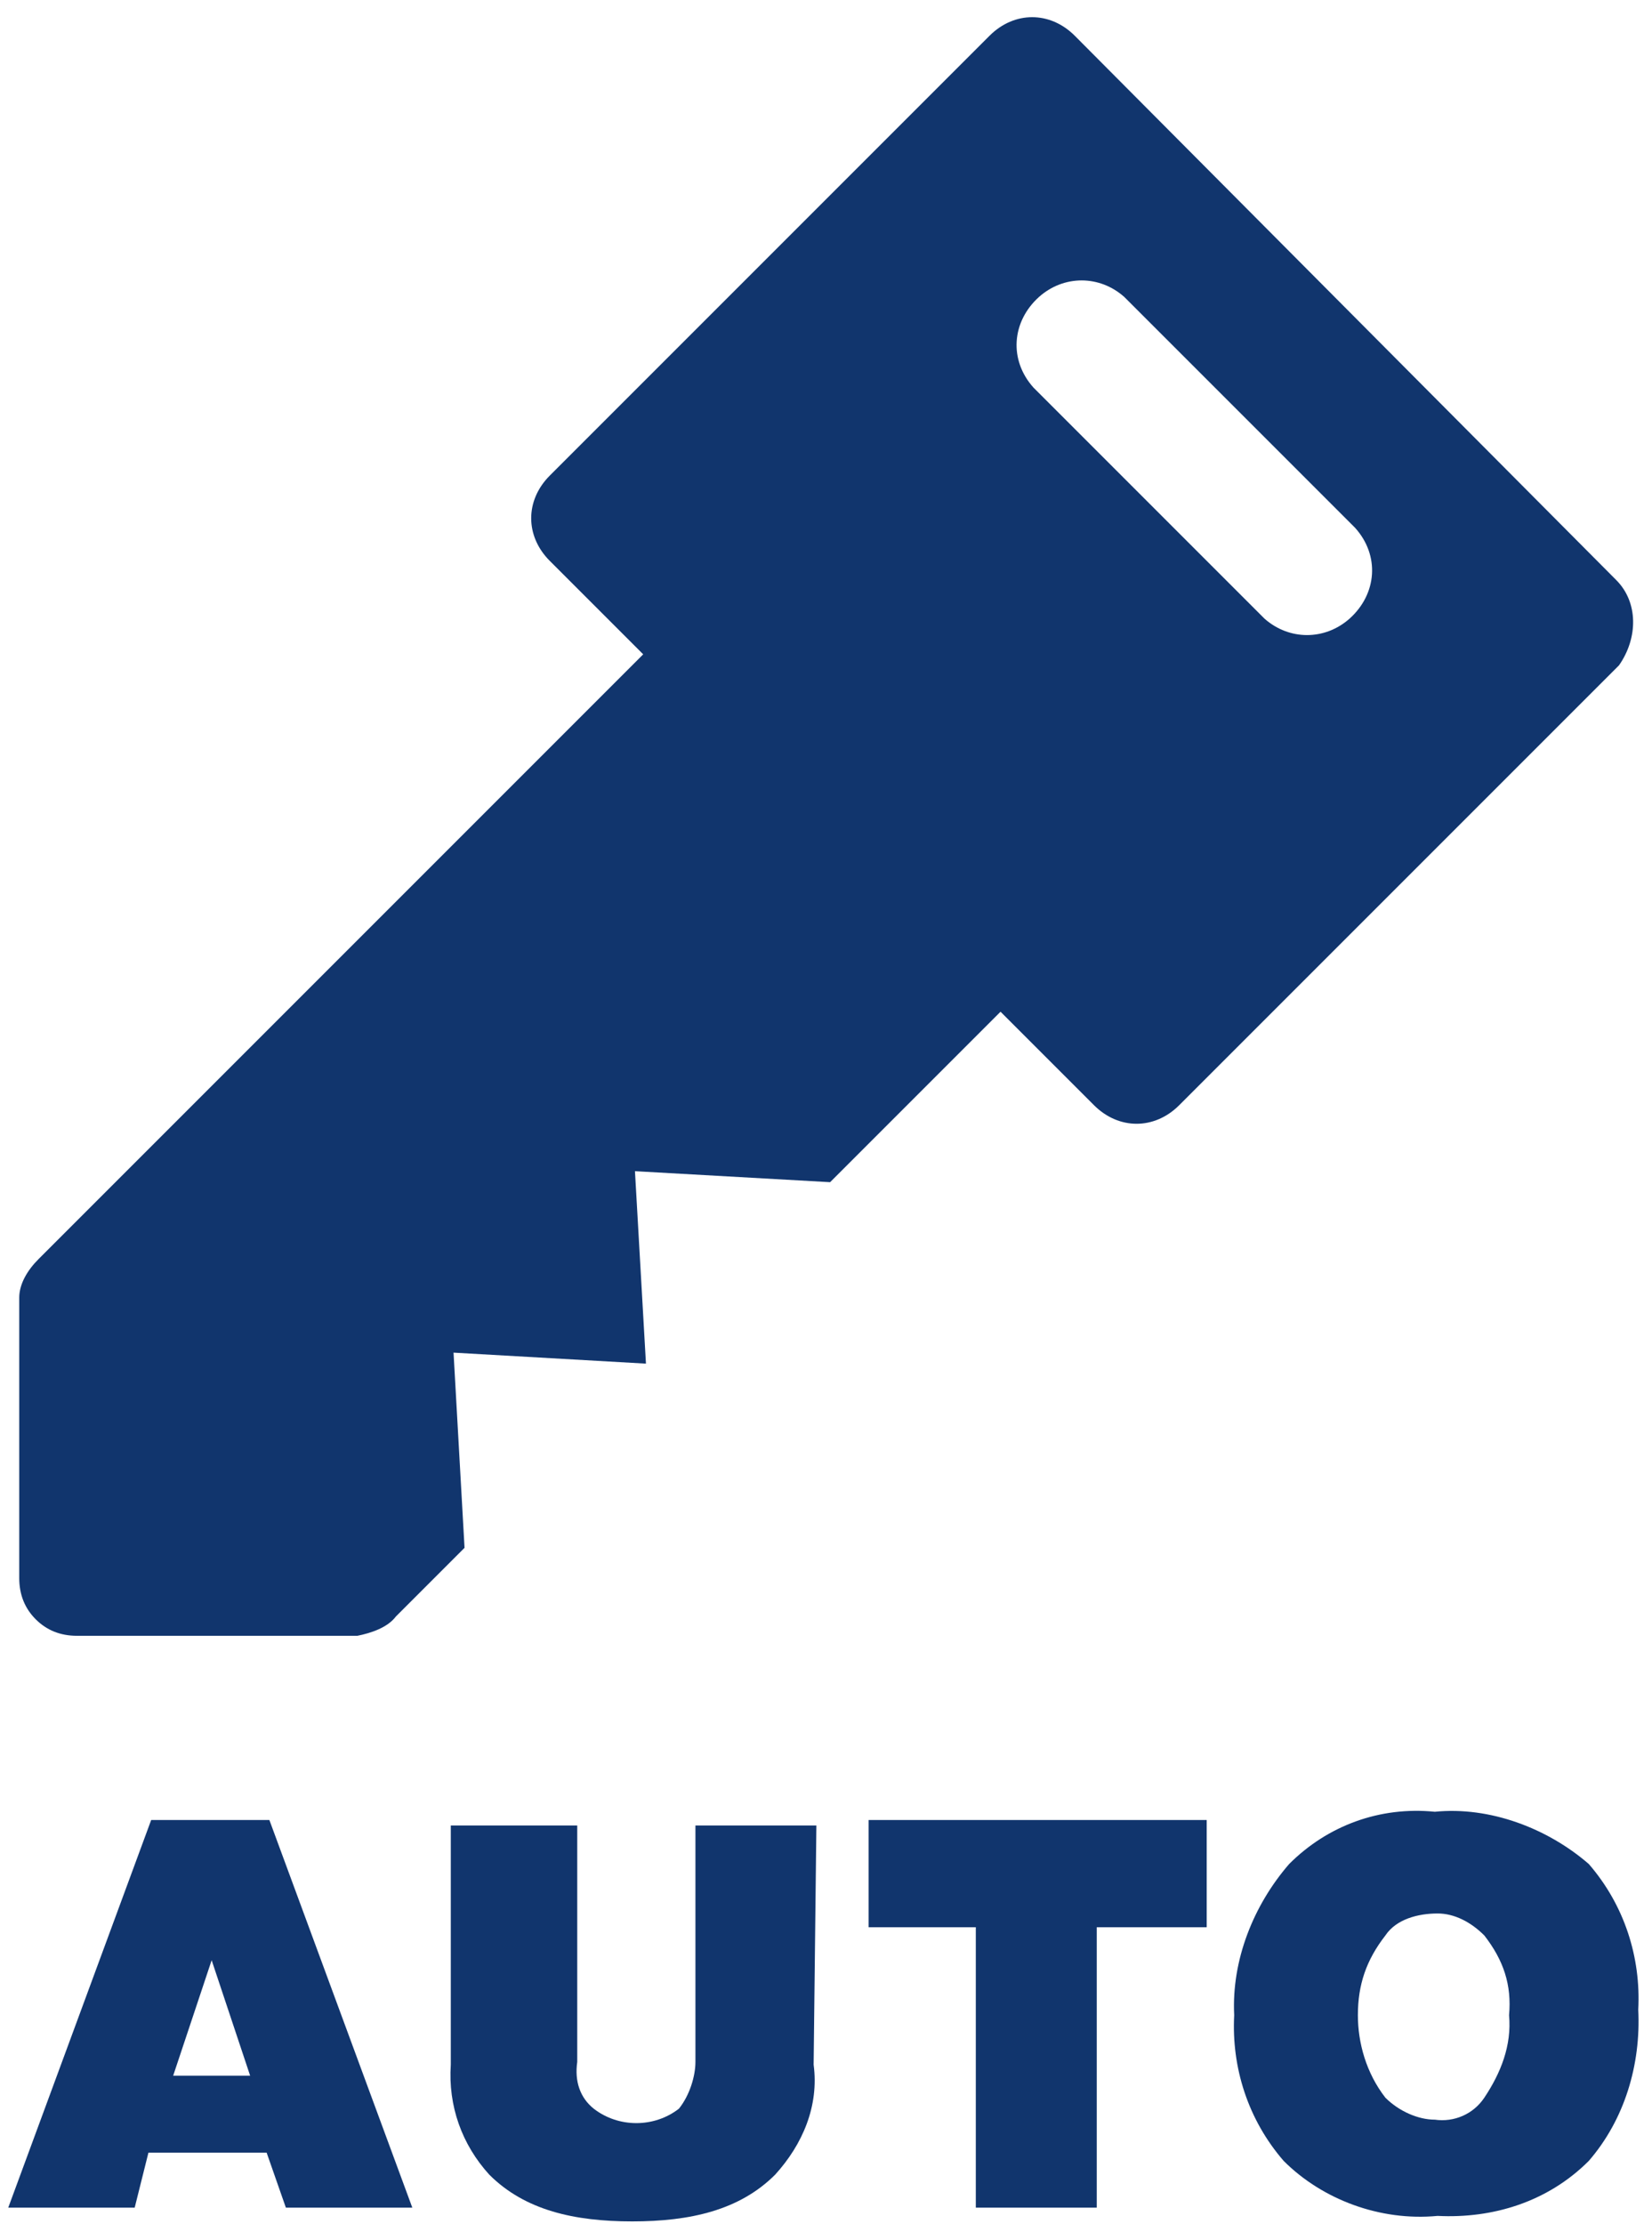
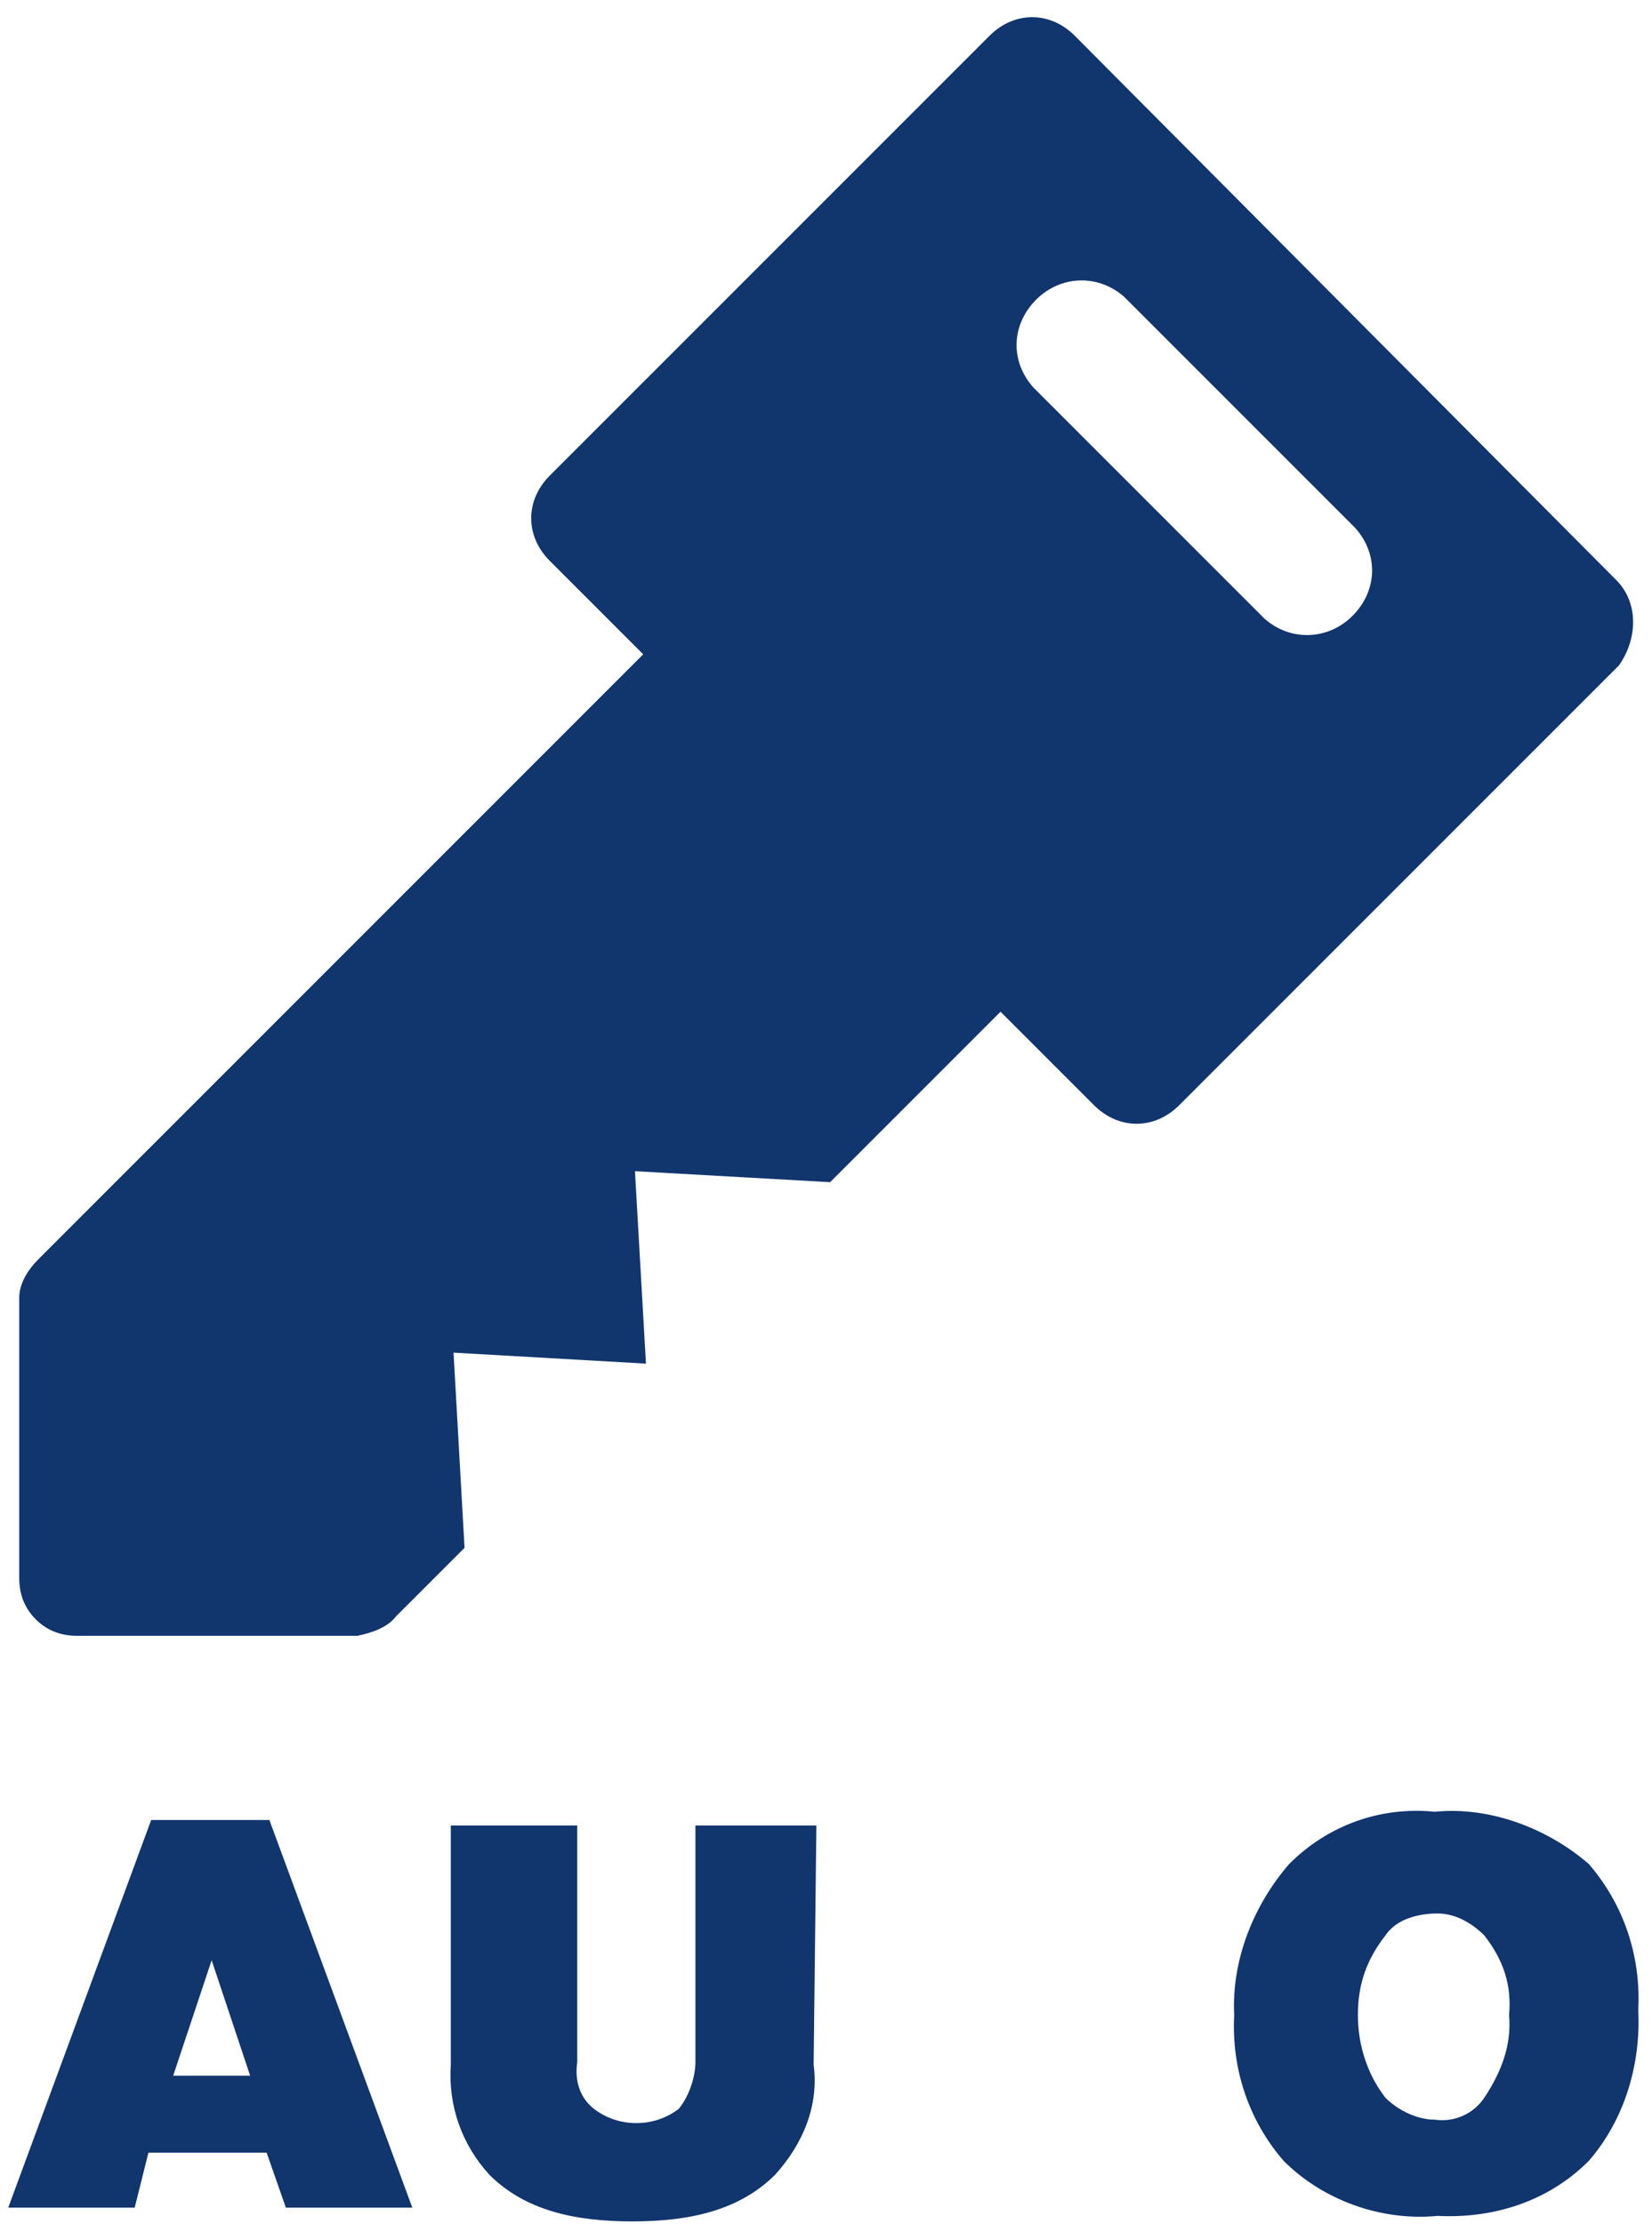
<svg xmlns="http://www.w3.org/2000/svg" version="1.1" id="Layer_1" x="0px" y="0px" viewBox="0 0 60.1 80.9" style="enable-background:new 0 0 60.1 80.9;" xml:space="preserve">
  <style type="text/css">
	.st0{fill:#11356D;}
</style>
  <path class="st0" d="M58.8,21.1L39.1,1.3c-0.9-0.9-2.2-0.9-3.1,0l-16,16c-0.9,0.9-0.9,2.2,0,3.1l3.4,3.4l-22,22  c-0.4,0.4-0.7,0.9-0.7,1.4v10.2c0,0.6,0.2,1.1,0.6,1.5l0,0c0.4,0.4,0.9,0.6,1.5,0.6H13c0.5-0.1,1.1-0.3,1.4-0.7l2.5-2.5l-0.4-7.1  l7,0.4l-0.4-7l7.1,0.4l6.2-6.2l3.4,3.4c0.9,0.9,2.2,0.9,3.1,0l16-16C59.6,23.2,59.6,21.9,58.8,21.1z M40.9,10.8l8.4,8.4  c0.9,1,0.8,2.4-0.2,3.3c-0.9,0.8-2.2,0.8-3.1,0l-8.4-8.4c-0.9-1-0.8-2.4,0.2-3.3C38.7,10,40,10,40.9,10.8z" />
  <path class="st0" d="M4.9,80.3H0.3l5.2-14.1h4.3L15,80.3h-4.6l-0.7-2H5.4L4.9,80.3z M9.1,75.5l-1.4-4.2l-1.4,4.2H9.1z" />
  <path class="st0" d="M29.6,75.1c0.2,1.5-0.4,2.9-1.4,4c-1.3,1.3-3.1,1.7-5.2,1.7s-3.9-0.4-5.2-1.7c-1-1.1-1.5-2.5-1.4-4v-8.7H21v8.6  c-0.1,0.7,0.1,1.3,0.6,1.7c0.9,0.7,2.2,0.7,3.1,0c0.4-0.5,0.6-1.2,0.6-1.7v-8.6h4.4L29.6,75.1L29.6,75.1z" />
-   <path class="st0" d="M31.6,70.1v-3.9h12.3v3.9h-4v10.2h-4.4V70.1H31.6z" />
  <path class="st0" d="M46.9,67.8c1.4-1.4,3.3-2.1,5.3-1.9c2-0.2,4.1,0.6,5.6,1.9c1.3,1.5,1.9,3.4,1.8,5.3c0.1,2-0.5,4-1.8,5.5  c-1.5,1.5-3.5,2.1-5.5,2c-2.1,0.2-4.2-0.6-5.6-2c-1.3-1.5-1.9-3.4-1.8-5.3C44.8,71.3,45.6,69.3,46.9,67.8z M50.4,76.3  c0.5,0.5,1.2,0.8,1.8,0.8c0.7,0.1,1.4-0.2,1.8-0.8c0.6-0.9,1-1.9,0.9-3c0.1-1.1-0.2-2-0.9-2.9c-0.5-0.5-1.1-0.8-1.7-0.8  c-0.7,0-1.5,0.2-1.9,0.8c-0.7,0.9-1,1.8-1,2.9C49.4,74.3,49.7,75.4,50.4,76.3z" />
</svg>